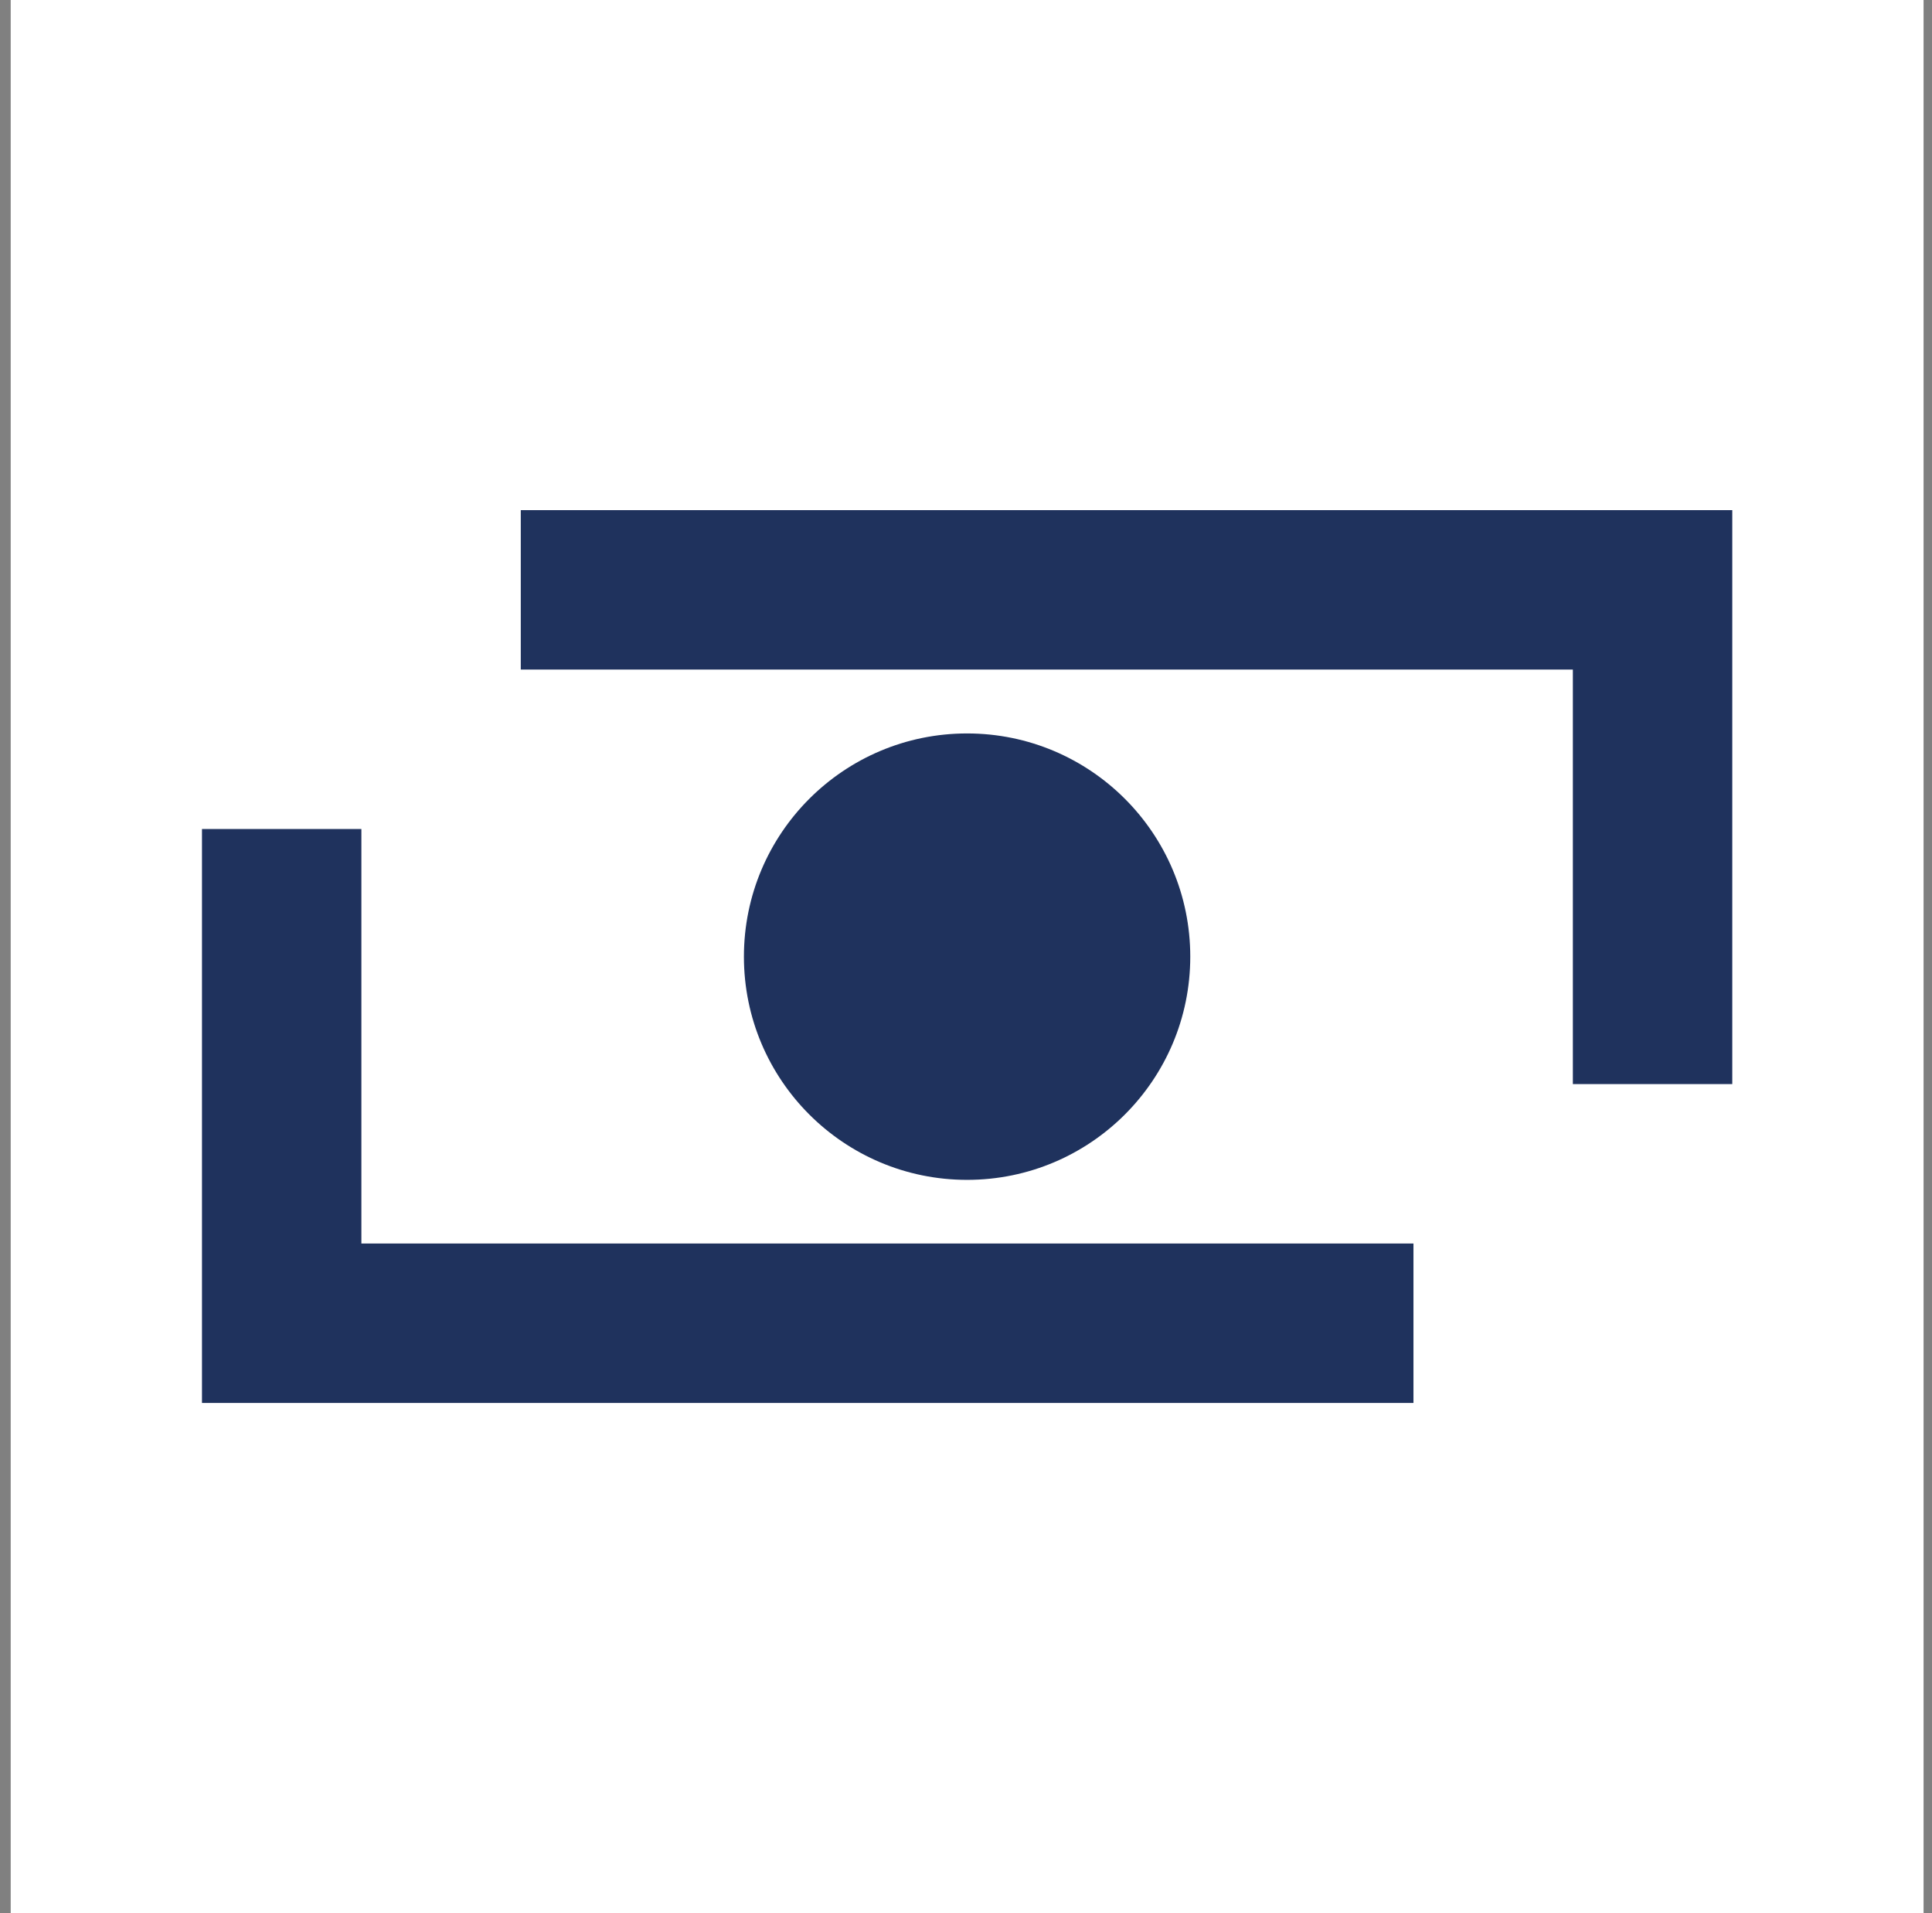
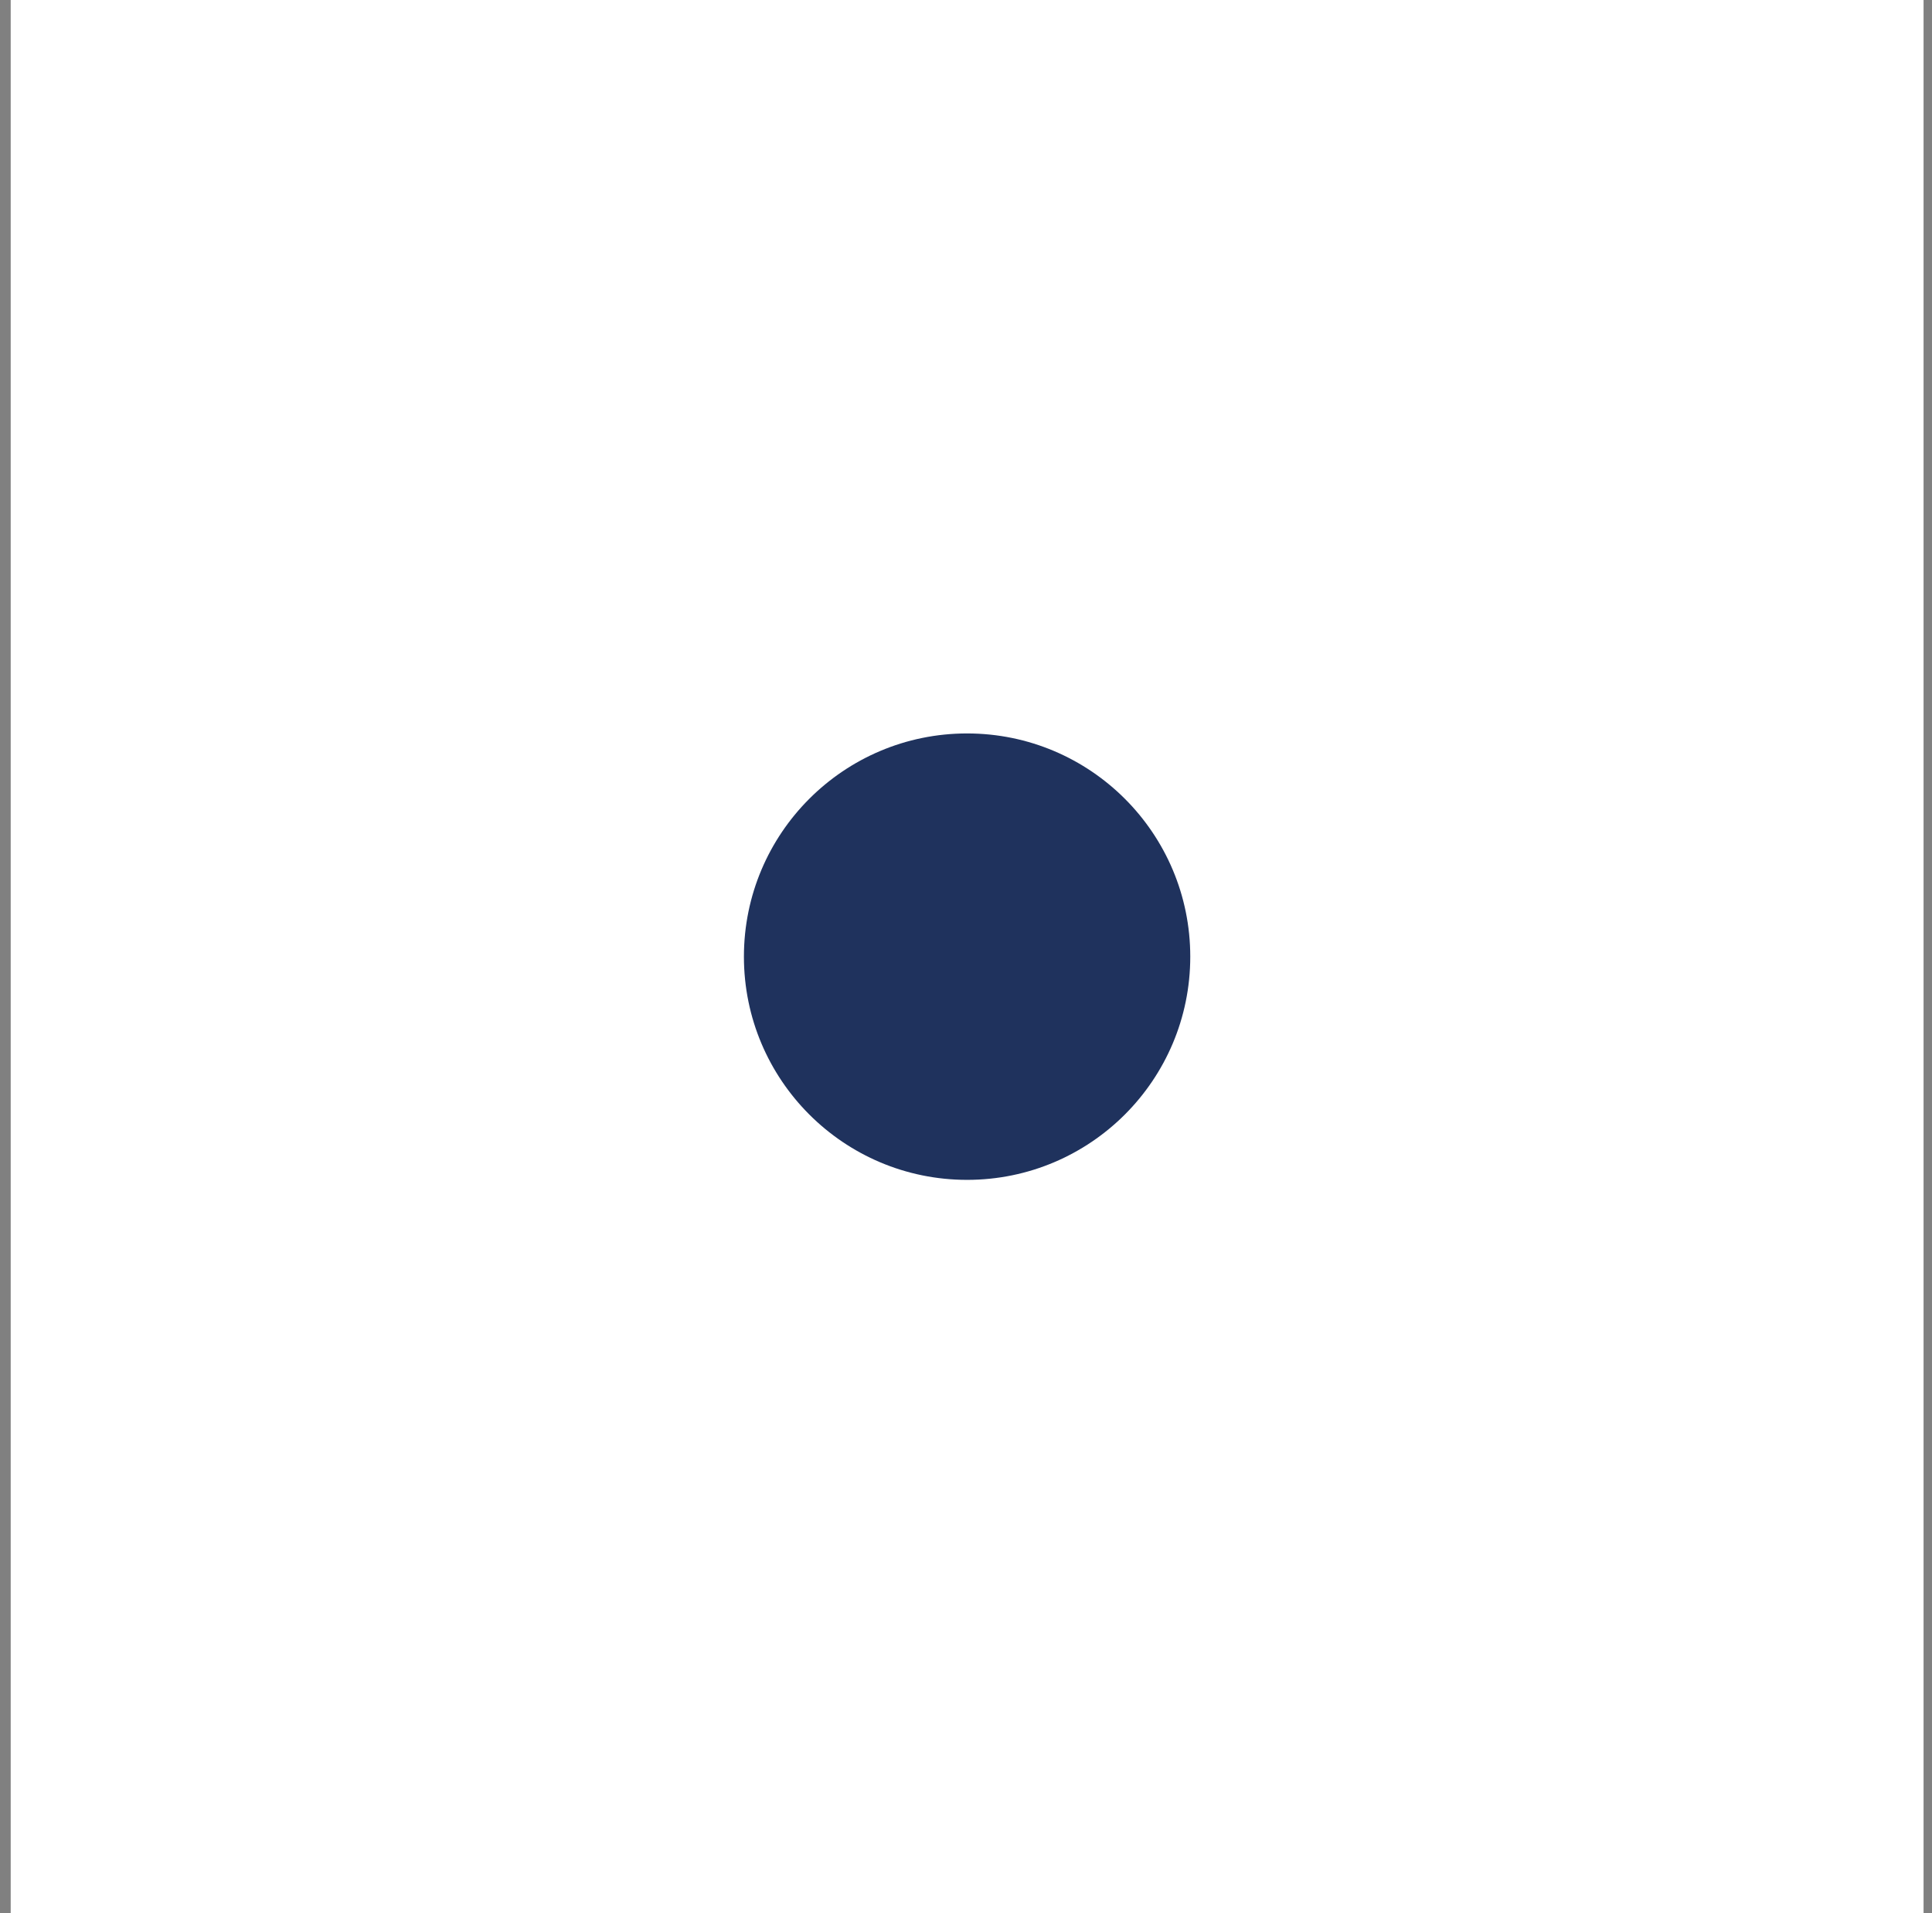
<svg xmlns="http://www.w3.org/2000/svg" width="101" height="100" viewBox="0 0 101 100" fill="none">
  <rect x="0" y="0" width="101" height="100" fill="#808080" stroke="none" />
  <g clip-path="url(#clip0_2375_2590)">
    <rect width="100" height="100" transform="matrix(-1 0 0 1 100.559 0)" fill="white" />
-     <path fill-rule="evenodd" clip-rule="evenodd" d="M90.559 26.664H27.225V34.997H82.225V56.664H90.559V26.664ZM73.892 73.331V64.997H18.892V43.331H10.559V73.331H73.892Z" fill="#1F325D" />
    <circle cx="50.557" cy="50.003" r="11.667" fill="#1F325D" />
  </g>
  <defs>
    <clipPath id="clip0_2375_2590">
      <rect width="100" height="100" fill="white" transform="matrix(-1 0 0 1 100.559 0)" />
    </clipPath>
  </defs>
</svg>